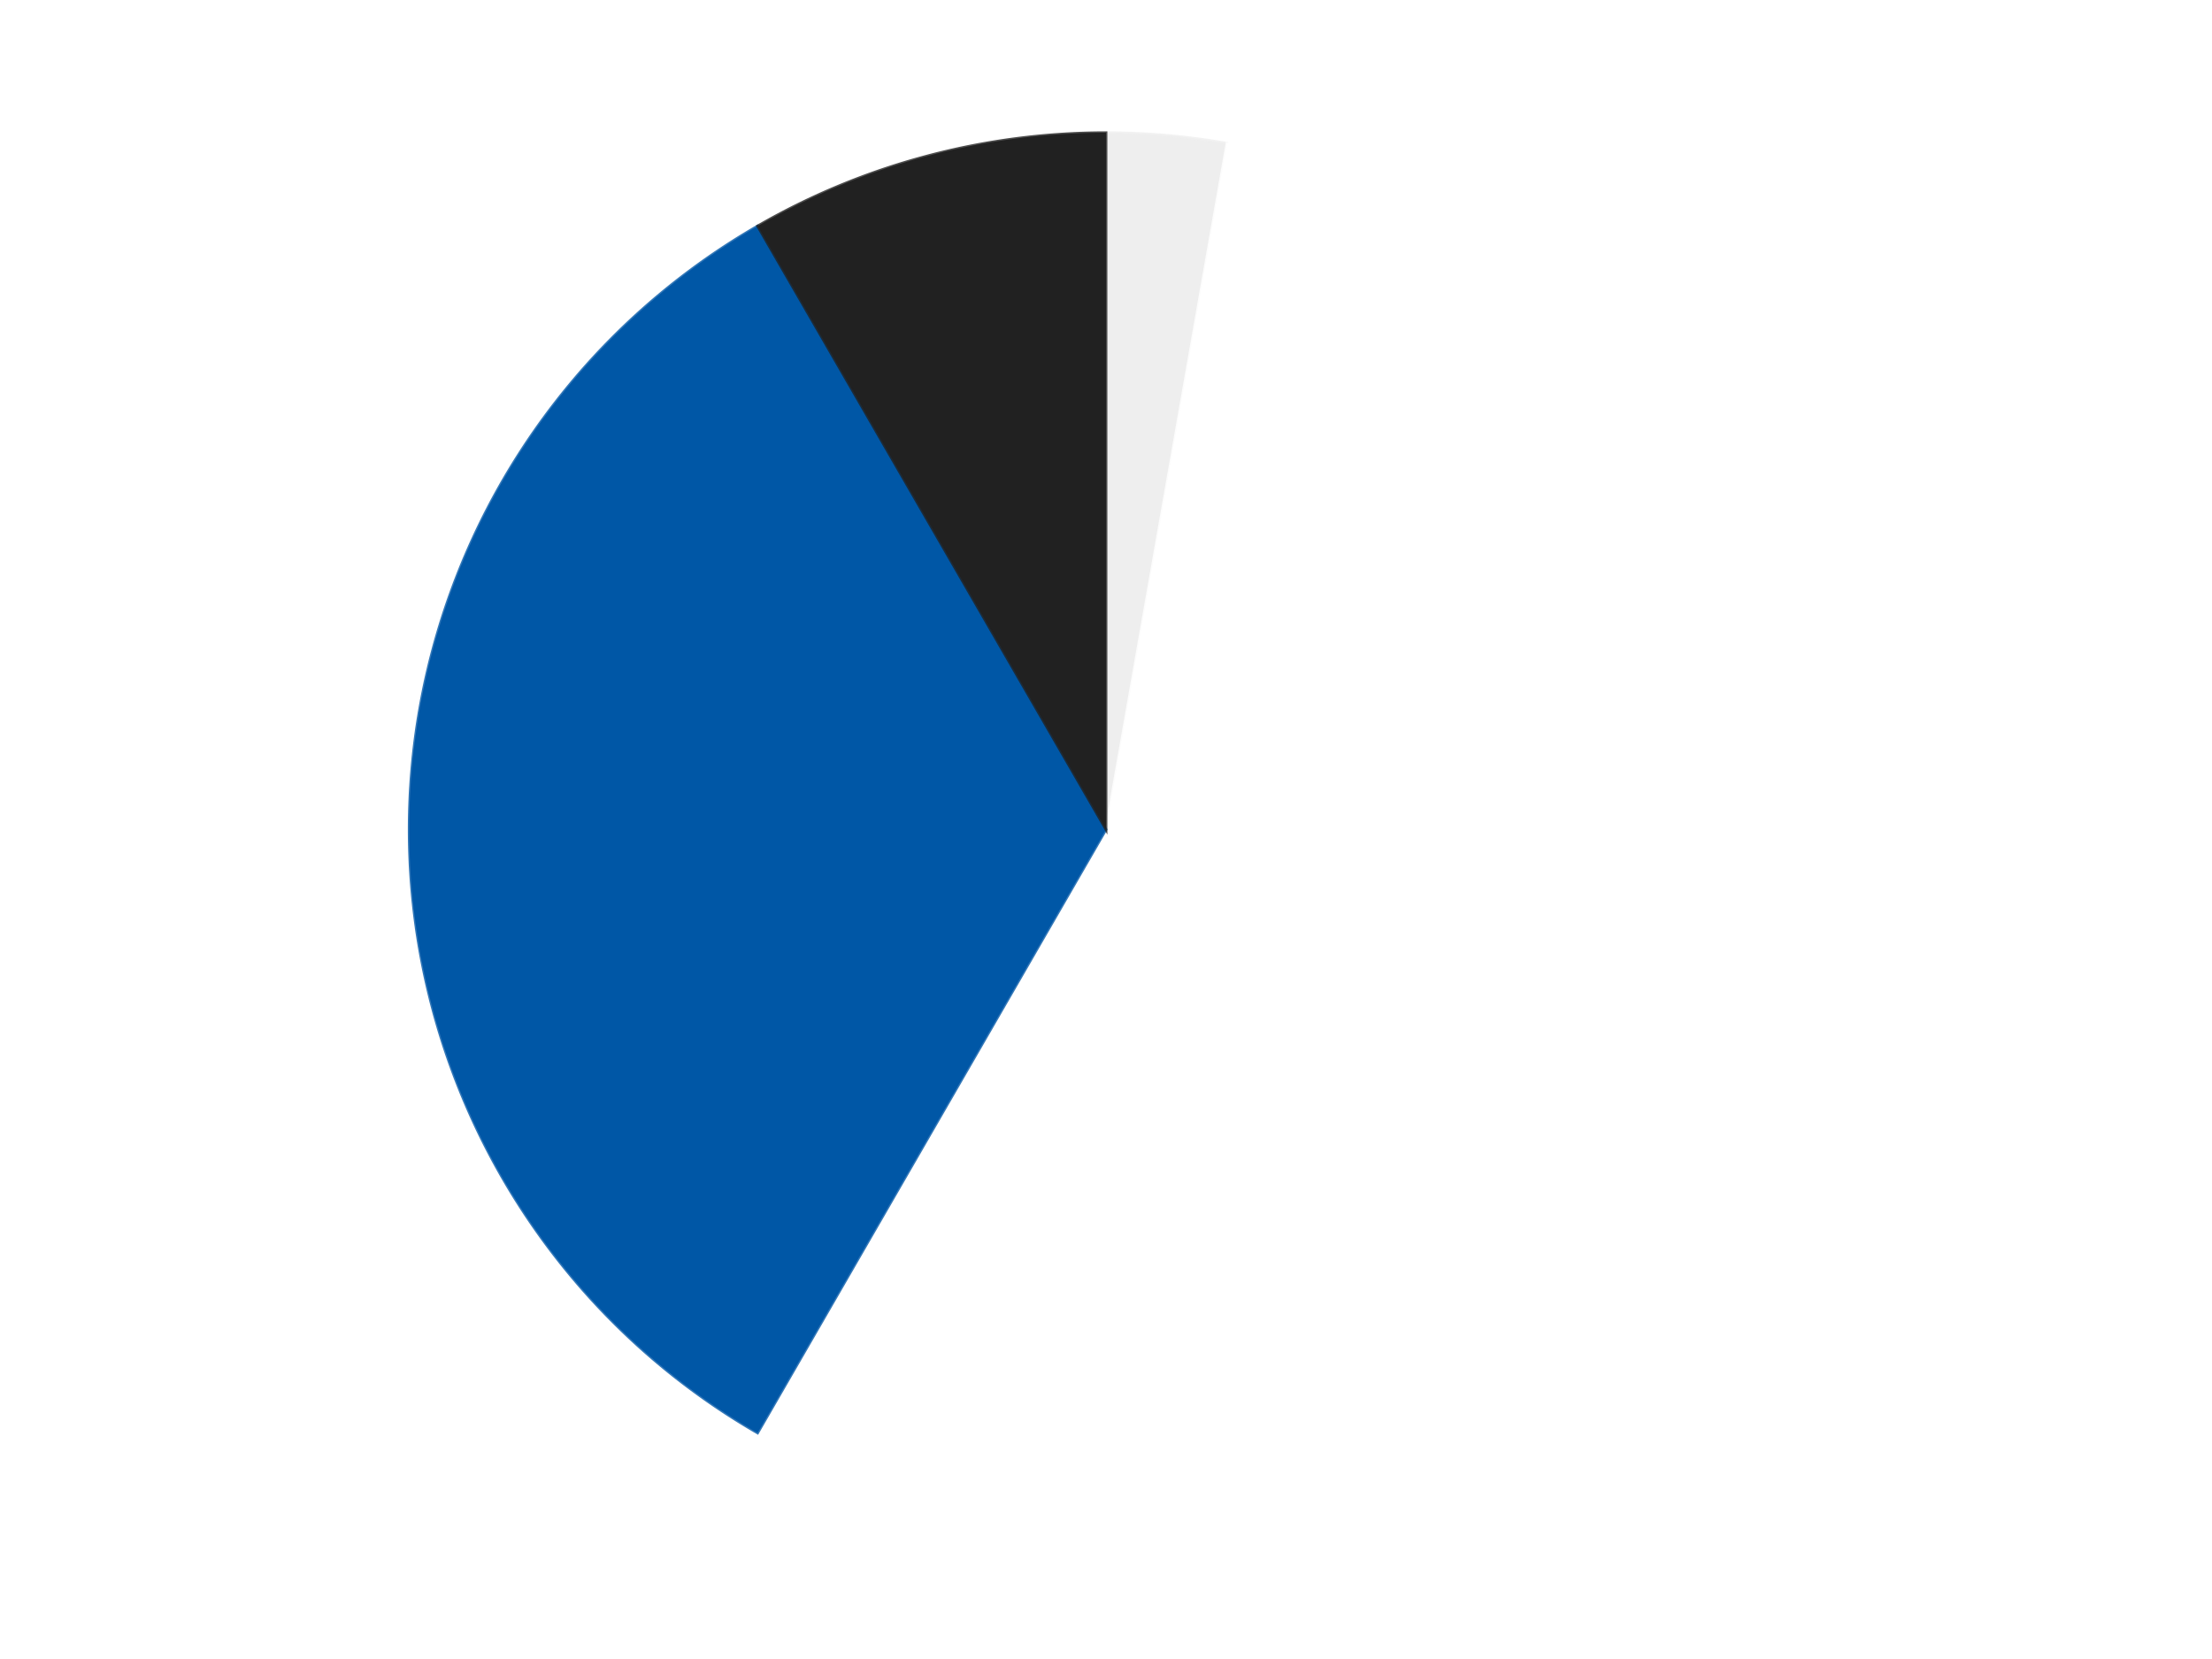
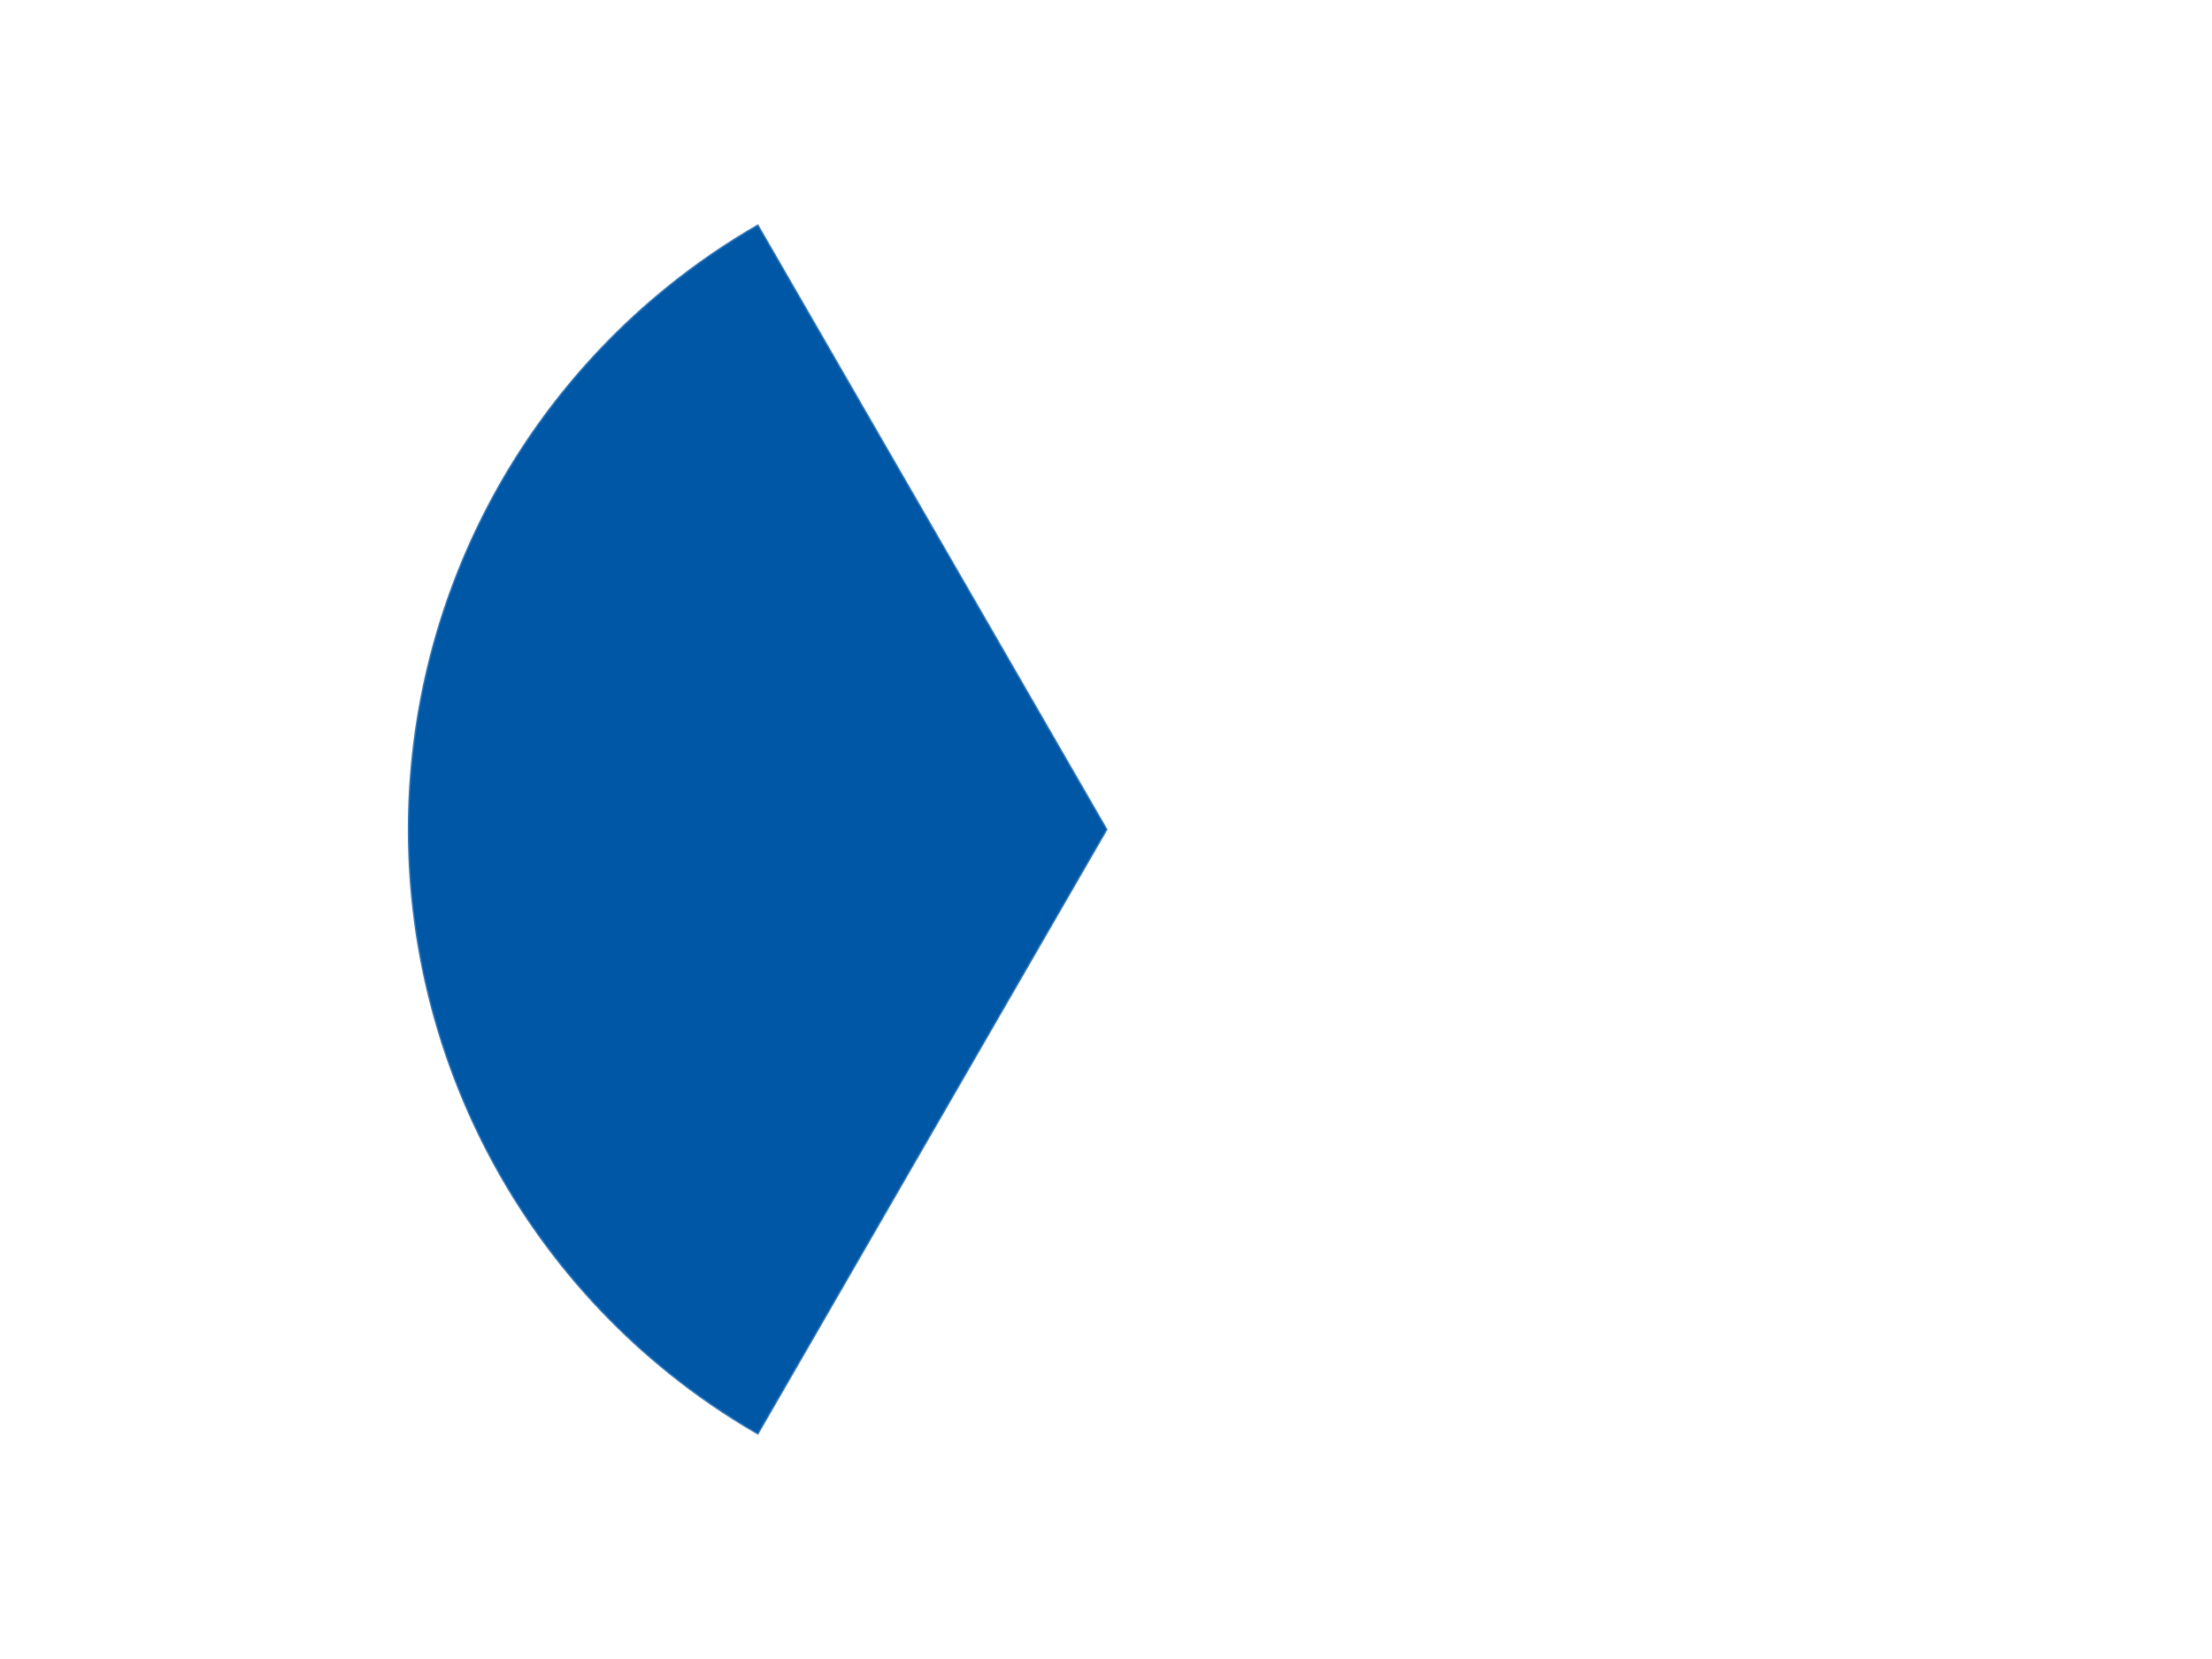
<svg xmlns="http://www.w3.org/2000/svg" xmlns:xlink="http://www.w3.org/1999/xlink" id="chart-4fe9681f-0669-45c5-ba7d-e5072445b8fb" class="pygal-chart" viewBox="0 0 800 600">
  <defs>
    <style type="text/css">#chart-4fe9681f-0669-45c5-ba7d-e5072445b8fb{-webkit-user-select:none;-webkit-font-smoothing:antialiased;font-family:Consolas,"Liberation Mono",Menlo,Courier,monospace}#chart-4fe9681f-0669-45c5-ba7d-e5072445b8fb .title{font-family:Consolas,"Liberation Mono",Menlo,Courier,monospace;font-size:16px}#chart-4fe9681f-0669-45c5-ba7d-e5072445b8fb .legends .legend text{font-family:Consolas,"Liberation Mono",Menlo,Courier,monospace;font-size:14px}#chart-4fe9681f-0669-45c5-ba7d-e5072445b8fb .axis text{font-family:Consolas,"Liberation Mono",Menlo,Courier,monospace;font-size:10px}#chart-4fe9681f-0669-45c5-ba7d-e5072445b8fb .axis text.major{font-family:Consolas,"Liberation Mono",Menlo,Courier,monospace;font-size:10px}#chart-4fe9681f-0669-45c5-ba7d-e5072445b8fb .text-overlay text.value{font-family:Consolas,"Liberation Mono",Menlo,Courier,monospace;font-size:16px}#chart-4fe9681f-0669-45c5-ba7d-e5072445b8fb .text-overlay text.label{font-family:Consolas,"Liberation Mono",Menlo,Courier,monospace;font-size:10px}#chart-4fe9681f-0669-45c5-ba7d-e5072445b8fb .tooltip{font-family:Consolas,"Liberation Mono",Menlo,Courier,monospace;font-size:14px}#chart-4fe9681f-0669-45c5-ba7d-e5072445b8fb text.no_data{font-family:Consolas,"Liberation Mono",Menlo,Courier,monospace;font-size:64px}
#chart-4fe9681f-0669-45c5-ba7d-e5072445b8fb{background-color:transparent}#chart-4fe9681f-0669-45c5-ba7d-e5072445b8fb path,#chart-4fe9681f-0669-45c5-ba7d-e5072445b8fb line,#chart-4fe9681f-0669-45c5-ba7d-e5072445b8fb rect,#chart-4fe9681f-0669-45c5-ba7d-e5072445b8fb circle{-webkit-transition:150ms;-moz-transition:150ms;transition:150ms}#chart-4fe9681f-0669-45c5-ba7d-e5072445b8fb .graph &gt; .background{fill:transparent}#chart-4fe9681f-0669-45c5-ba7d-e5072445b8fb .plot &gt; .background{fill:transparent}#chart-4fe9681f-0669-45c5-ba7d-e5072445b8fb .graph{fill:rgba(0,0,0,.87)}#chart-4fe9681f-0669-45c5-ba7d-e5072445b8fb text.no_data{fill:rgba(0,0,0,1)}#chart-4fe9681f-0669-45c5-ba7d-e5072445b8fb .title{fill:rgba(0,0,0,1)}#chart-4fe9681f-0669-45c5-ba7d-e5072445b8fb .legends .legend text{fill:rgba(0,0,0,.87)}#chart-4fe9681f-0669-45c5-ba7d-e5072445b8fb .legends .legend:hover text{fill:rgba(0,0,0,1)}#chart-4fe9681f-0669-45c5-ba7d-e5072445b8fb .axis .line{stroke:rgba(0,0,0,1)}#chart-4fe9681f-0669-45c5-ba7d-e5072445b8fb .axis .guide.line{stroke:rgba(0,0,0,.54)}#chart-4fe9681f-0669-45c5-ba7d-e5072445b8fb .axis .major.line{stroke:rgba(0,0,0,.87)}#chart-4fe9681f-0669-45c5-ba7d-e5072445b8fb .axis text.major{fill:rgba(0,0,0,1)}#chart-4fe9681f-0669-45c5-ba7d-e5072445b8fb .axis.y .guides:hover .guide.line,#chart-4fe9681f-0669-45c5-ba7d-e5072445b8fb .line-graph .axis.x .guides:hover .guide.line,#chart-4fe9681f-0669-45c5-ba7d-e5072445b8fb .stackedline-graph .axis.x .guides:hover .guide.line,#chart-4fe9681f-0669-45c5-ba7d-e5072445b8fb .xy-graph .axis.x .guides:hover .guide.line{stroke:rgba(0,0,0,1)}#chart-4fe9681f-0669-45c5-ba7d-e5072445b8fb .axis .guides:hover text{fill:rgba(0,0,0,1)}#chart-4fe9681f-0669-45c5-ba7d-e5072445b8fb .reactive{fill-opacity:1.0;stroke-opacity:.8;stroke-width:1}#chart-4fe9681f-0669-45c5-ba7d-e5072445b8fb .ci{stroke:rgba(0,0,0,.87)}#chart-4fe9681f-0669-45c5-ba7d-e5072445b8fb .reactive.active,#chart-4fe9681f-0669-45c5-ba7d-e5072445b8fb .active .reactive{fill-opacity:0.6;stroke-opacity:.9;stroke-width:4}#chart-4fe9681f-0669-45c5-ba7d-e5072445b8fb .ci .reactive.active{stroke-width:1.5}#chart-4fe9681f-0669-45c5-ba7d-e5072445b8fb .series text{fill:rgba(0,0,0,1)}#chart-4fe9681f-0669-45c5-ba7d-e5072445b8fb .tooltip rect{fill:transparent;stroke:rgba(0,0,0,1);-webkit-transition:opacity 150ms;-moz-transition:opacity 150ms;transition:opacity 150ms}#chart-4fe9681f-0669-45c5-ba7d-e5072445b8fb .tooltip .label{fill:rgba(0,0,0,.87)}#chart-4fe9681f-0669-45c5-ba7d-e5072445b8fb .tooltip .label{fill:rgba(0,0,0,.87)}#chart-4fe9681f-0669-45c5-ba7d-e5072445b8fb .tooltip .legend{font-size:.8em;fill:rgba(0,0,0,.54)}#chart-4fe9681f-0669-45c5-ba7d-e5072445b8fb .tooltip .x_label{font-size:.6em;fill:rgba(0,0,0,1)}#chart-4fe9681f-0669-45c5-ba7d-e5072445b8fb .tooltip .xlink{font-size:.5em;text-decoration:underline}#chart-4fe9681f-0669-45c5-ba7d-e5072445b8fb .tooltip .value{font-size:1.5em}#chart-4fe9681f-0669-45c5-ba7d-e5072445b8fb .bound{font-size:.5em}#chart-4fe9681f-0669-45c5-ba7d-e5072445b8fb .max-value{font-size:.75em;fill:rgba(0,0,0,.54)}#chart-4fe9681f-0669-45c5-ba7d-e5072445b8fb .map-element{fill:transparent;stroke:rgba(0,0,0,.54) !important}#chart-4fe9681f-0669-45c5-ba7d-e5072445b8fb .map-element .reactive{fill-opacity:inherit;stroke-opacity:inherit}#chart-4fe9681f-0669-45c5-ba7d-e5072445b8fb .color-0,#chart-4fe9681f-0669-45c5-ba7d-e5072445b8fb .color-0 a:visited{stroke:#F44336;fill:#F44336}#chart-4fe9681f-0669-45c5-ba7d-e5072445b8fb .color-1,#chart-4fe9681f-0669-45c5-ba7d-e5072445b8fb .color-1 a:visited{stroke:#3F51B5;fill:#3F51B5}#chart-4fe9681f-0669-45c5-ba7d-e5072445b8fb .color-2,#chart-4fe9681f-0669-45c5-ba7d-e5072445b8fb .color-2 a:visited{stroke:#009688;fill:#009688}#chart-4fe9681f-0669-45c5-ba7d-e5072445b8fb .color-3,#chart-4fe9681f-0669-45c5-ba7d-e5072445b8fb .color-3 a:visited{stroke:#FFC107;fill:#FFC107}#chart-4fe9681f-0669-45c5-ba7d-e5072445b8fb .text-overlay .color-0 text{fill:black}#chart-4fe9681f-0669-45c5-ba7d-e5072445b8fb .text-overlay .color-1 text{fill:black}#chart-4fe9681f-0669-45c5-ba7d-e5072445b8fb .text-overlay .color-2 text{fill:black}#chart-4fe9681f-0669-45c5-ba7d-e5072445b8fb .text-overlay .color-3 text{fill:black}
#chart-4fe9681f-0669-45c5-ba7d-e5072445b8fb text.no_data{text-anchor:middle}#chart-4fe9681f-0669-45c5-ba7d-e5072445b8fb .guide.line{fill:none}#chart-4fe9681f-0669-45c5-ba7d-e5072445b8fb .centered{text-anchor:middle}#chart-4fe9681f-0669-45c5-ba7d-e5072445b8fb .title{text-anchor:middle}#chart-4fe9681f-0669-45c5-ba7d-e5072445b8fb .legends .legend text{fill-opacity:1}#chart-4fe9681f-0669-45c5-ba7d-e5072445b8fb .axis.x text{text-anchor:middle}#chart-4fe9681f-0669-45c5-ba7d-e5072445b8fb .axis.x:not(.web) text[transform]{text-anchor:start}#chart-4fe9681f-0669-45c5-ba7d-e5072445b8fb .axis.x:not(.web) text[transform].backwards{text-anchor:end}#chart-4fe9681f-0669-45c5-ba7d-e5072445b8fb .axis.y text{text-anchor:end}#chart-4fe9681f-0669-45c5-ba7d-e5072445b8fb .axis.y text[transform].backwards{text-anchor:start}#chart-4fe9681f-0669-45c5-ba7d-e5072445b8fb .axis.y2 text{text-anchor:start}#chart-4fe9681f-0669-45c5-ba7d-e5072445b8fb .axis.y2 text[transform].backwards{text-anchor:end}#chart-4fe9681f-0669-45c5-ba7d-e5072445b8fb .axis .guide.line{stroke-dasharray:4,4;stroke:black}#chart-4fe9681f-0669-45c5-ba7d-e5072445b8fb .axis .major.guide.line{stroke-dasharray:6,6;stroke:black}#chart-4fe9681f-0669-45c5-ba7d-e5072445b8fb .horizontal .axis.y .guide.line,#chart-4fe9681f-0669-45c5-ba7d-e5072445b8fb .horizontal .axis.y2 .guide.line,#chart-4fe9681f-0669-45c5-ba7d-e5072445b8fb .vertical .axis.x .guide.line{opacity:0}#chart-4fe9681f-0669-45c5-ba7d-e5072445b8fb .horizontal .axis.always_show .guide.line,#chart-4fe9681f-0669-45c5-ba7d-e5072445b8fb .vertical .axis.always_show .guide.line{opacity:1 !important}#chart-4fe9681f-0669-45c5-ba7d-e5072445b8fb .axis.y .guides:hover .guide.line,#chart-4fe9681f-0669-45c5-ba7d-e5072445b8fb .axis.y2 .guides:hover .guide.line,#chart-4fe9681f-0669-45c5-ba7d-e5072445b8fb .axis.x .guides:hover .guide.line{opacity:1}#chart-4fe9681f-0669-45c5-ba7d-e5072445b8fb .axis .guides:hover text{opacity:1}#chart-4fe9681f-0669-45c5-ba7d-e5072445b8fb .nofill{fill:none}#chart-4fe9681f-0669-45c5-ba7d-e5072445b8fb .subtle-fill{fill-opacity:.2}#chart-4fe9681f-0669-45c5-ba7d-e5072445b8fb .dot{stroke-width:1px;fill-opacity:1;stroke-opacity:1}#chart-4fe9681f-0669-45c5-ba7d-e5072445b8fb .dot.active{stroke-width:5px}#chart-4fe9681f-0669-45c5-ba7d-e5072445b8fb .dot.negative{fill:transparent}#chart-4fe9681f-0669-45c5-ba7d-e5072445b8fb text,#chart-4fe9681f-0669-45c5-ba7d-e5072445b8fb tspan{stroke:none !important}#chart-4fe9681f-0669-45c5-ba7d-e5072445b8fb .series text.active{opacity:1}#chart-4fe9681f-0669-45c5-ba7d-e5072445b8fb .tooltip rect{fill-opacity:.95;stroke-width:.5}#chart-4fe9681f-0669-45c5-ba7d-e5072445b8fb .tooltip text{fill-opacity:1}#chart-4fe9681f-0669-45c5-ba7d-e5072445b8fb .showable{visibility:hidden}#chart-4fe9681f-0669-45c5-ba7d-e5072445b8fb .showable.shown{visibility:visible}#chart-4fe9681f-0669-45c5-ba7d-e5072445b8fb .gauge-background{fill:rgba(229,229,229,1);stroke:none}#chart-4fe9681f-0669-45c5-ba7d-e5072445b8fb .bg-lines{stroke:transparent;stroke-width:2px}</style>
    <script type="text/javascript">window.pygal = window.pygal || {};window.pygal.config = window.pygal.config || {};window.pygal.config['4fe9681f-0669-45c5-ba7d-e5072445b8fb'] = {"allow_interruptions": false, "box_mode": "extremes", "classes": ["pygal-chart"], "css": ["file://style.css", "file://graph.css"], "defs": [], "disable_xml_declaration": false, "dots_size": 2.5, "dynamic_print_values": false, "explicit_size": false, "fill": false, "force_uri_protocol": "https", "formatter": null, "half_pie": false, "height": 600, "include_x_axis": false, "inner_radius": 0, "interpolate": null, "interpolation_parameters": {}, "interpolation_precision": 250, "inverse_y_axis": false, "js": ["//kozea.github.io/pygal.js/2.0.x/pygal-tooltips.min.js"], "legend_at_bottom": false, "legend_at_bottom_columns": null, "legend_box_size": 12, "logarithmic": false, "margin": 20, "margin_bottom": null, "margin_left": null, "margin_right": null, "margin_top": null, "max_scale": 16, "min_scale": 4, "missing_value_fill_truncation": "x", "no_data_text": "No data", "no_prefix": false, "order_min": null, "pretty_print": false, "print_labels": false, "print_values": false, "print_values_position": "center", "print_zeroes": true, "range": null, "rounded_bars": null, "secondary_range": null, "show_dots": true, "show_legend": false, "show_minor_x_labels": true, "show_minor_y_labels": true, "show_only_major_dots": false, "show_x_guides": false, "show_x_labels": true, "show_y_guides": true, "show_y_labels": true, "spacing": 10, "stack_from_top": false, "strict": false, "stroke": true, "stroke_style": null, "style": {"background": "transparent", "ci_colors": [], "colors": ["#F44336", "#3F51B5", "#009688", "#FFC107", "#FF5722", "#9C27B0", "#03A9F4", "#8BC34A", "#FF9800", "#E91E63", "#2196F3", "#4CAF50", "#FFEB3B", "#673AB7", "#00BCD4", "#CDDC39", "#9E9E9E", "#607D8B"], "dot_opacity": "1", "font_family": "Consolas, \"Liberation Mono\", Menlo, Courier, monospace", "foreground": "rgba(0, 0, 0, .87)", "foreground_strong": "rgba(0, 0, 0, 1)", "foreground_subtle": "rgba(0, 0, 0, .54)", "guide_stroke_color": "black", "guide_stroke_dasharray": "4,4", "label_font_family": "Consolas, \"Liberation Mono\", Menlo, Courier, monospace", "label_font_size": 10, "legend_font_family": "Consolas, \"Liberation Mono\", Menlo, Courier, monospace", "legend_font_size": 14, "major_guide_stroke_color": "black", "major_guide_stroke_dasharray": "6,6", "major_label_font_family": "Consolas, \"Liberation Mono\", Menlo, Courier, monospace", "major_label_font_size": 10, "no_data_font_family": "Consolas, \"Liberation Mono\", Menlo, Courier, monospace", "no_data_font_size": 64, "opacity": "1.0", "opacity_hover": "0.6", "plot_background": "transparent", "stroke_opacity": ".8", "stroke_opacity_hover": ".9", "stroke_width": "1", "stroke_width_hover": "4", "title_font_family": "Consolas, \"Liberation Mono\", Menlo, Courier, monospace", "title_font_size": 16, "tooltip_font_family": "Consolas, \"Liberation Mono\", Menlo, Courier, monospace", "tooltip_font_size": 14, "transition": "150ms", "value_background": "rgba(229, 229, 229, 1)", "value_colors": [], "value_font_family": "Consolas, \"Liberation Mono\", Menlo, Courier, monospace", "value_font_size": 16, "value_label_font_family": "Consolas, \"Liberation Mono\", Menlo, Courier, monospace", "value_label_font_size": 10}, "title": null, "tooltip_border_radius": 0, "tooltip_fancy_mode": true, "truncate_label": null, "truncate_legend": null, "width": 800, "x_label_rotation": 0, "x_labels": null, "x_labels_major": null, "x_labels_major_count": null, "x_labels_major_every": null, "x_title": null, "xrange": null, "y_label_rotation": 0, "y_labels": null, "y_labels_major": null, "y_labels_major_count": null, "y_labels_major_every": null, "y_title": null, "zero": 0, "legends": ["Trans-Clear", "White", "Blue", "Black"]}</script>
    <script type="text/javascript" xlink:href="https://kozea.github.io/pygal.js/2.0.x/pygal-tooltips.min.js" />
  </defs>
  <title>Pygal</title>
  <g class="graph pie-graph vertical">
    <rect x="0" y="0" width="800" height="600" class="background" />
    <g transform="translate(20, 20)" class="plot">
      <rect x="0" y="0" width="760" height="560" class="background" />
      <g class="series serie-0 color-0">
        <g class="slices">
          <g class="slice" style="fill: #EEEEEE; stroke: #EEEEEE">
-             <path d="M380 28 A252 252 0 0 1 423.759 31.828 L380 280 A0 0 0 0 0 380 280 z" class="slice reactive tooltip-trigger" />
            <desc class="value">1</desc>
            <desc class="x centered">390.98162358620493</desc>
            <desc class="y centered">154.47946804044005</desc>
          </g>
        </g>
      </g>
      <g class="series serie-1 color-1">
        <g class="slices">
          <g class="slice" style="fill: #FFFFFF; stroke: #FFFFFF">
-             <path d="M423.759 31.828 A252 252 0 1 1 254 498.238 L380 280 A0 0 0 1 0 380 280 z" class="slice reactive tooltip-trigger" />
            <desc class="value">20</desc>
            <desc class="x centered">498.40127021902447</desc>
            <desc class="y centered">323.0945380590343</desc>
          </g>
        </g>
      </g>
      <g class="series serie-2 color-2">
        <g class="slices">
          <g class="slice" style="fill: #0057A6; stroke: #0057A6">
-             <path d="M254 498.238 A252 252 0 0 1 254 61.762 L380 280 A0 0 0 0 0 380 280 z" class="slice reactive tooltip-trigger" />
+             <path d="M254 498.238 A252 252 0 0 1 254 61.762 L380 280 z" class="slice reactive tooltip-trigger" />
            <desc class="value">12</desc>
            <desc class="x centered">254.0</desc>
            <desc class="y centered">280.0</desc>
          </g>
        </g>
      </g>
      <g class="series serie-3 color-3">
        <g class="slices">
          <g class="slice" style="fill: #212121; stroke: #212121">
-             <path d="M254 61.762 A252 252 0 0 1 380 28 L380 280 A0 0 0 0 0 380 280 z" class="slice reactive tooltip-trigger" />
            <desc class="value">3</desc>
            <desc class="x centered">347.38880031708226</desc>
            <desc class="y centered">158.2933458875774</desc>
          </g>
        </g>
      </g>
    </g>
    <g class="titles" />
    <g transform="translate(20, 20)" class="plot overlay">
      <g class="series serie-0 color-0" />
      <g class="series serie-1 color-1" />
      <g class="series serie-2 color-2" />
      <g class="series serie-3 color-3" />
    </g>
    <g transform="translate(20, 20)" class="plot text-overlay">
      <g class="series serie-0 color-0" />
      <g class="series serie-1 color-1" />
      <g class="series serie-2 color-2" />
      <g class="series serie-3 color-3" />
    </g>
    <g transform="translate(20, 20)" class="plot tooltip-overlay">
      <g transform="translate(0 0)" style="opacity: 0" class="tooltip">
        <rect rx="0" ry="0" width="0" height="0" class="tooltip-box" />
        <g class="text" />
      </g>
    </g>
  </g>
</svg>